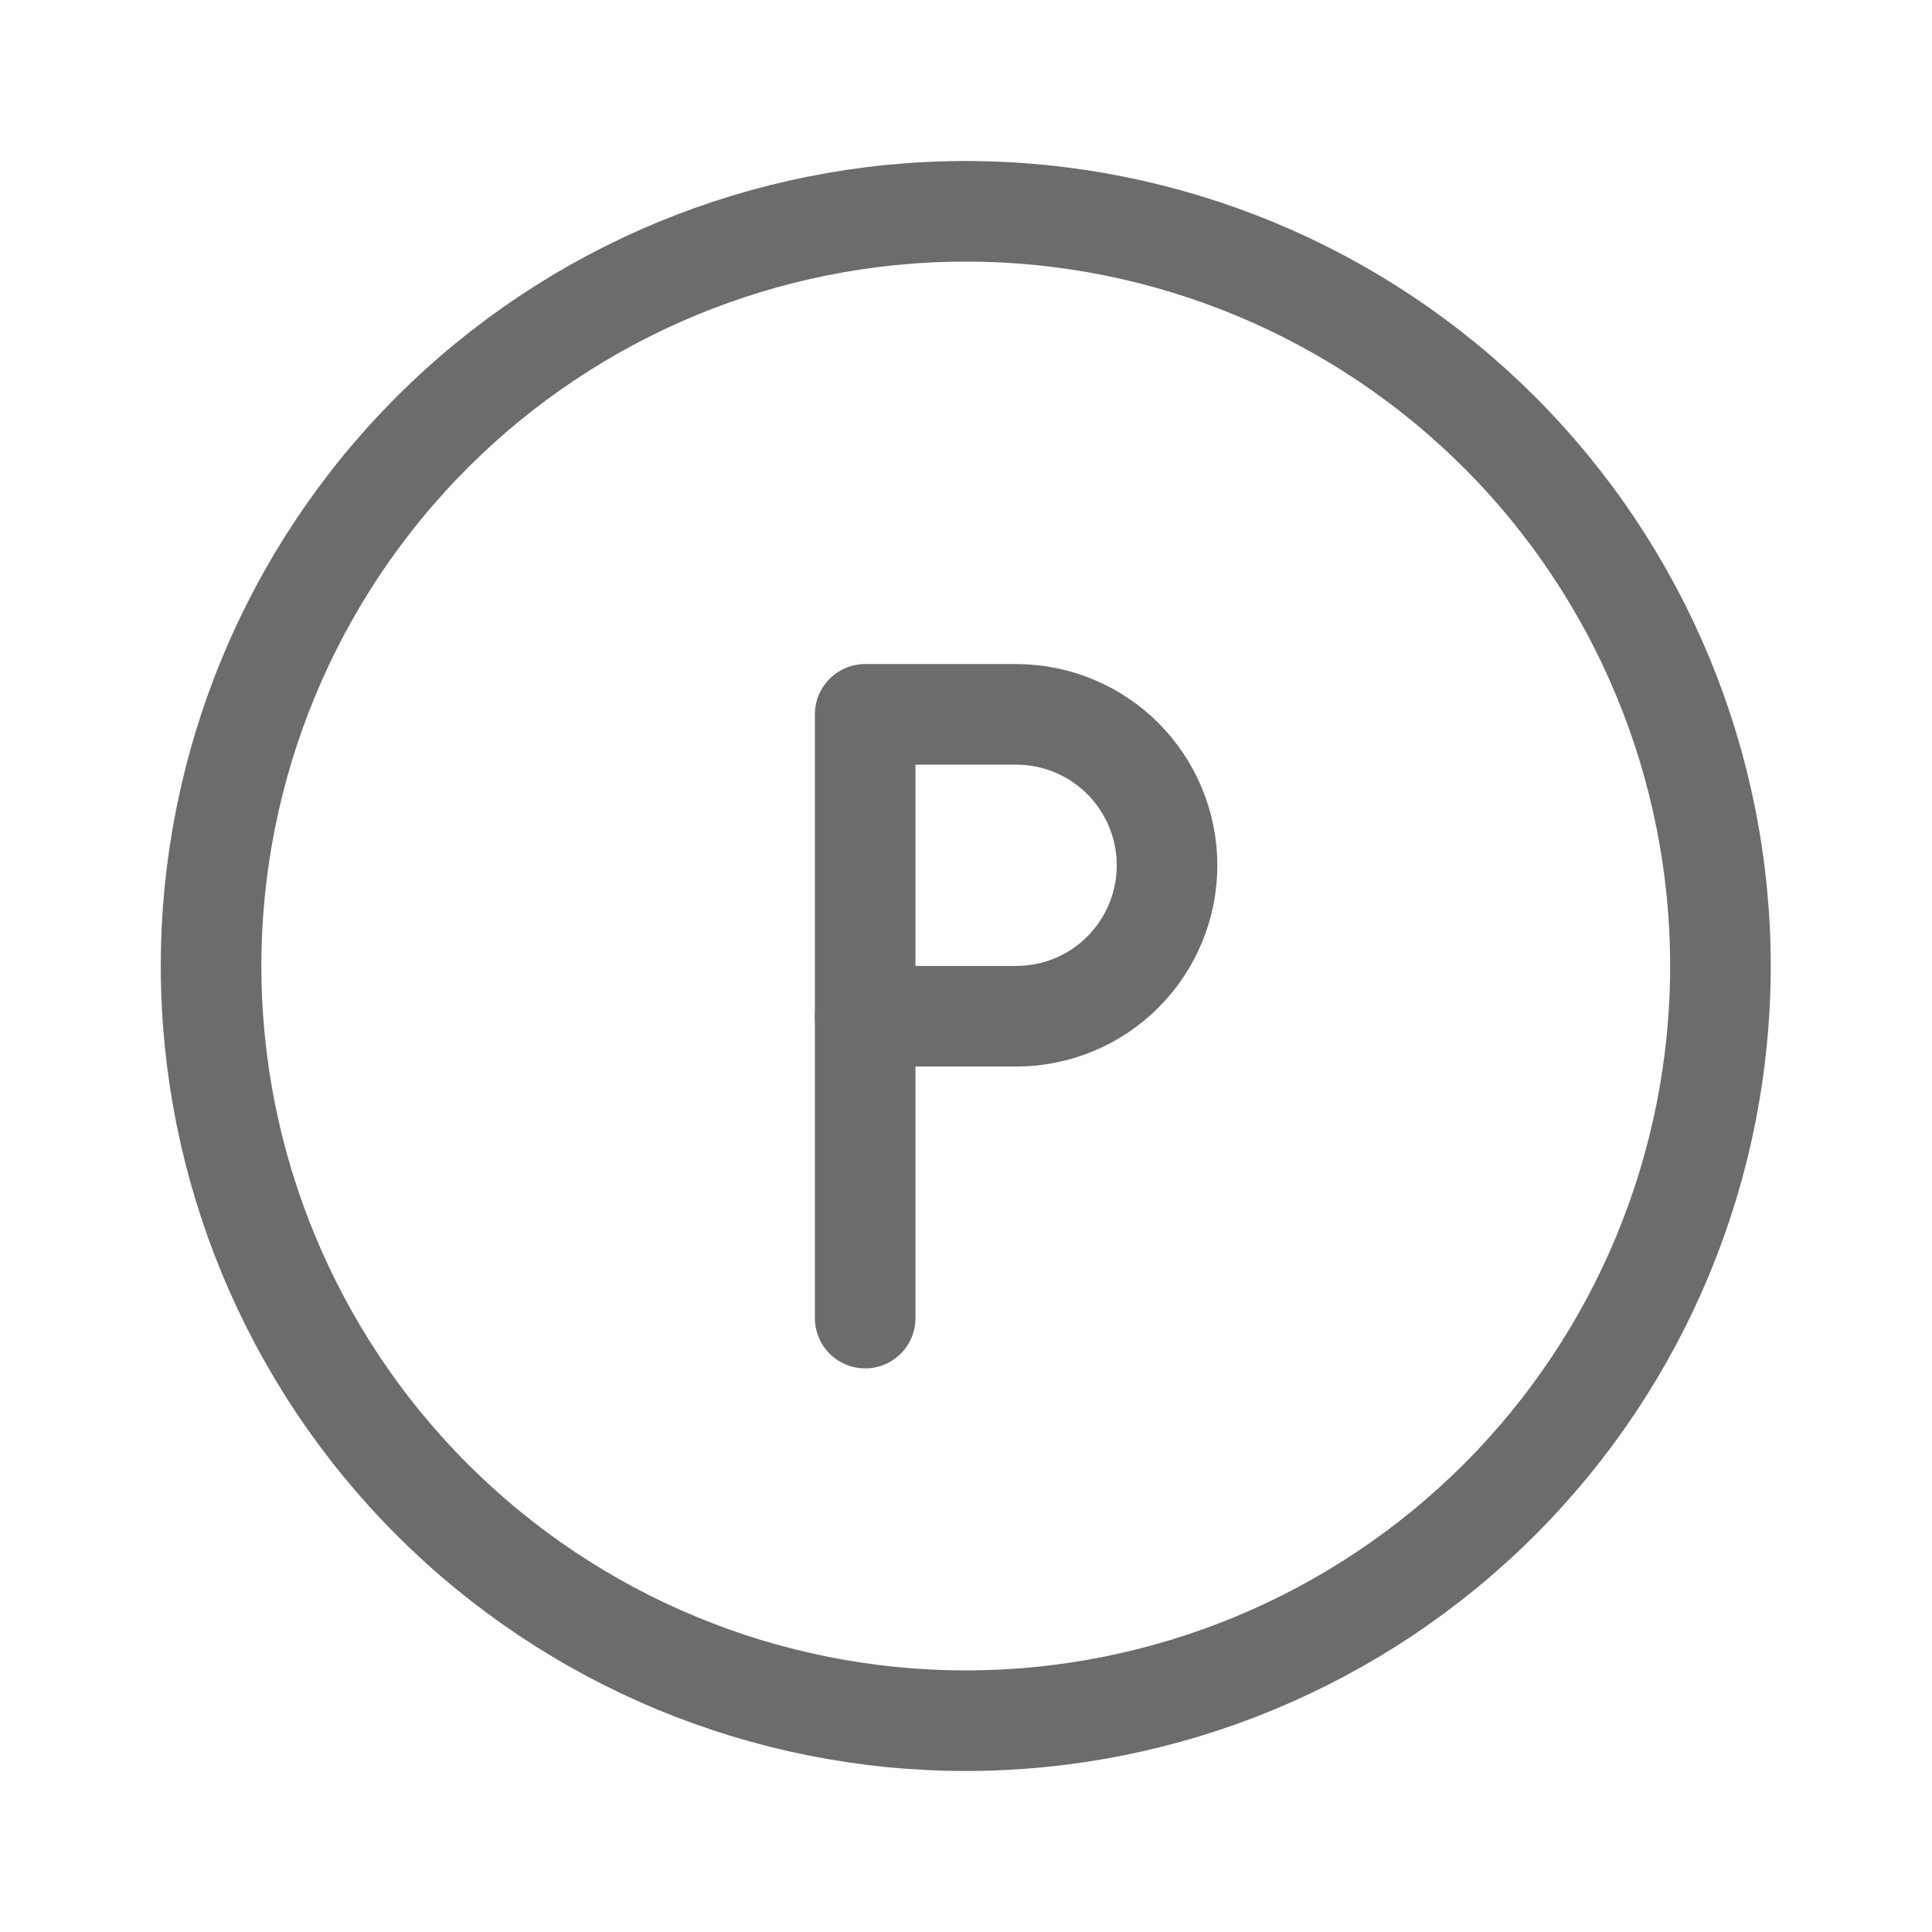
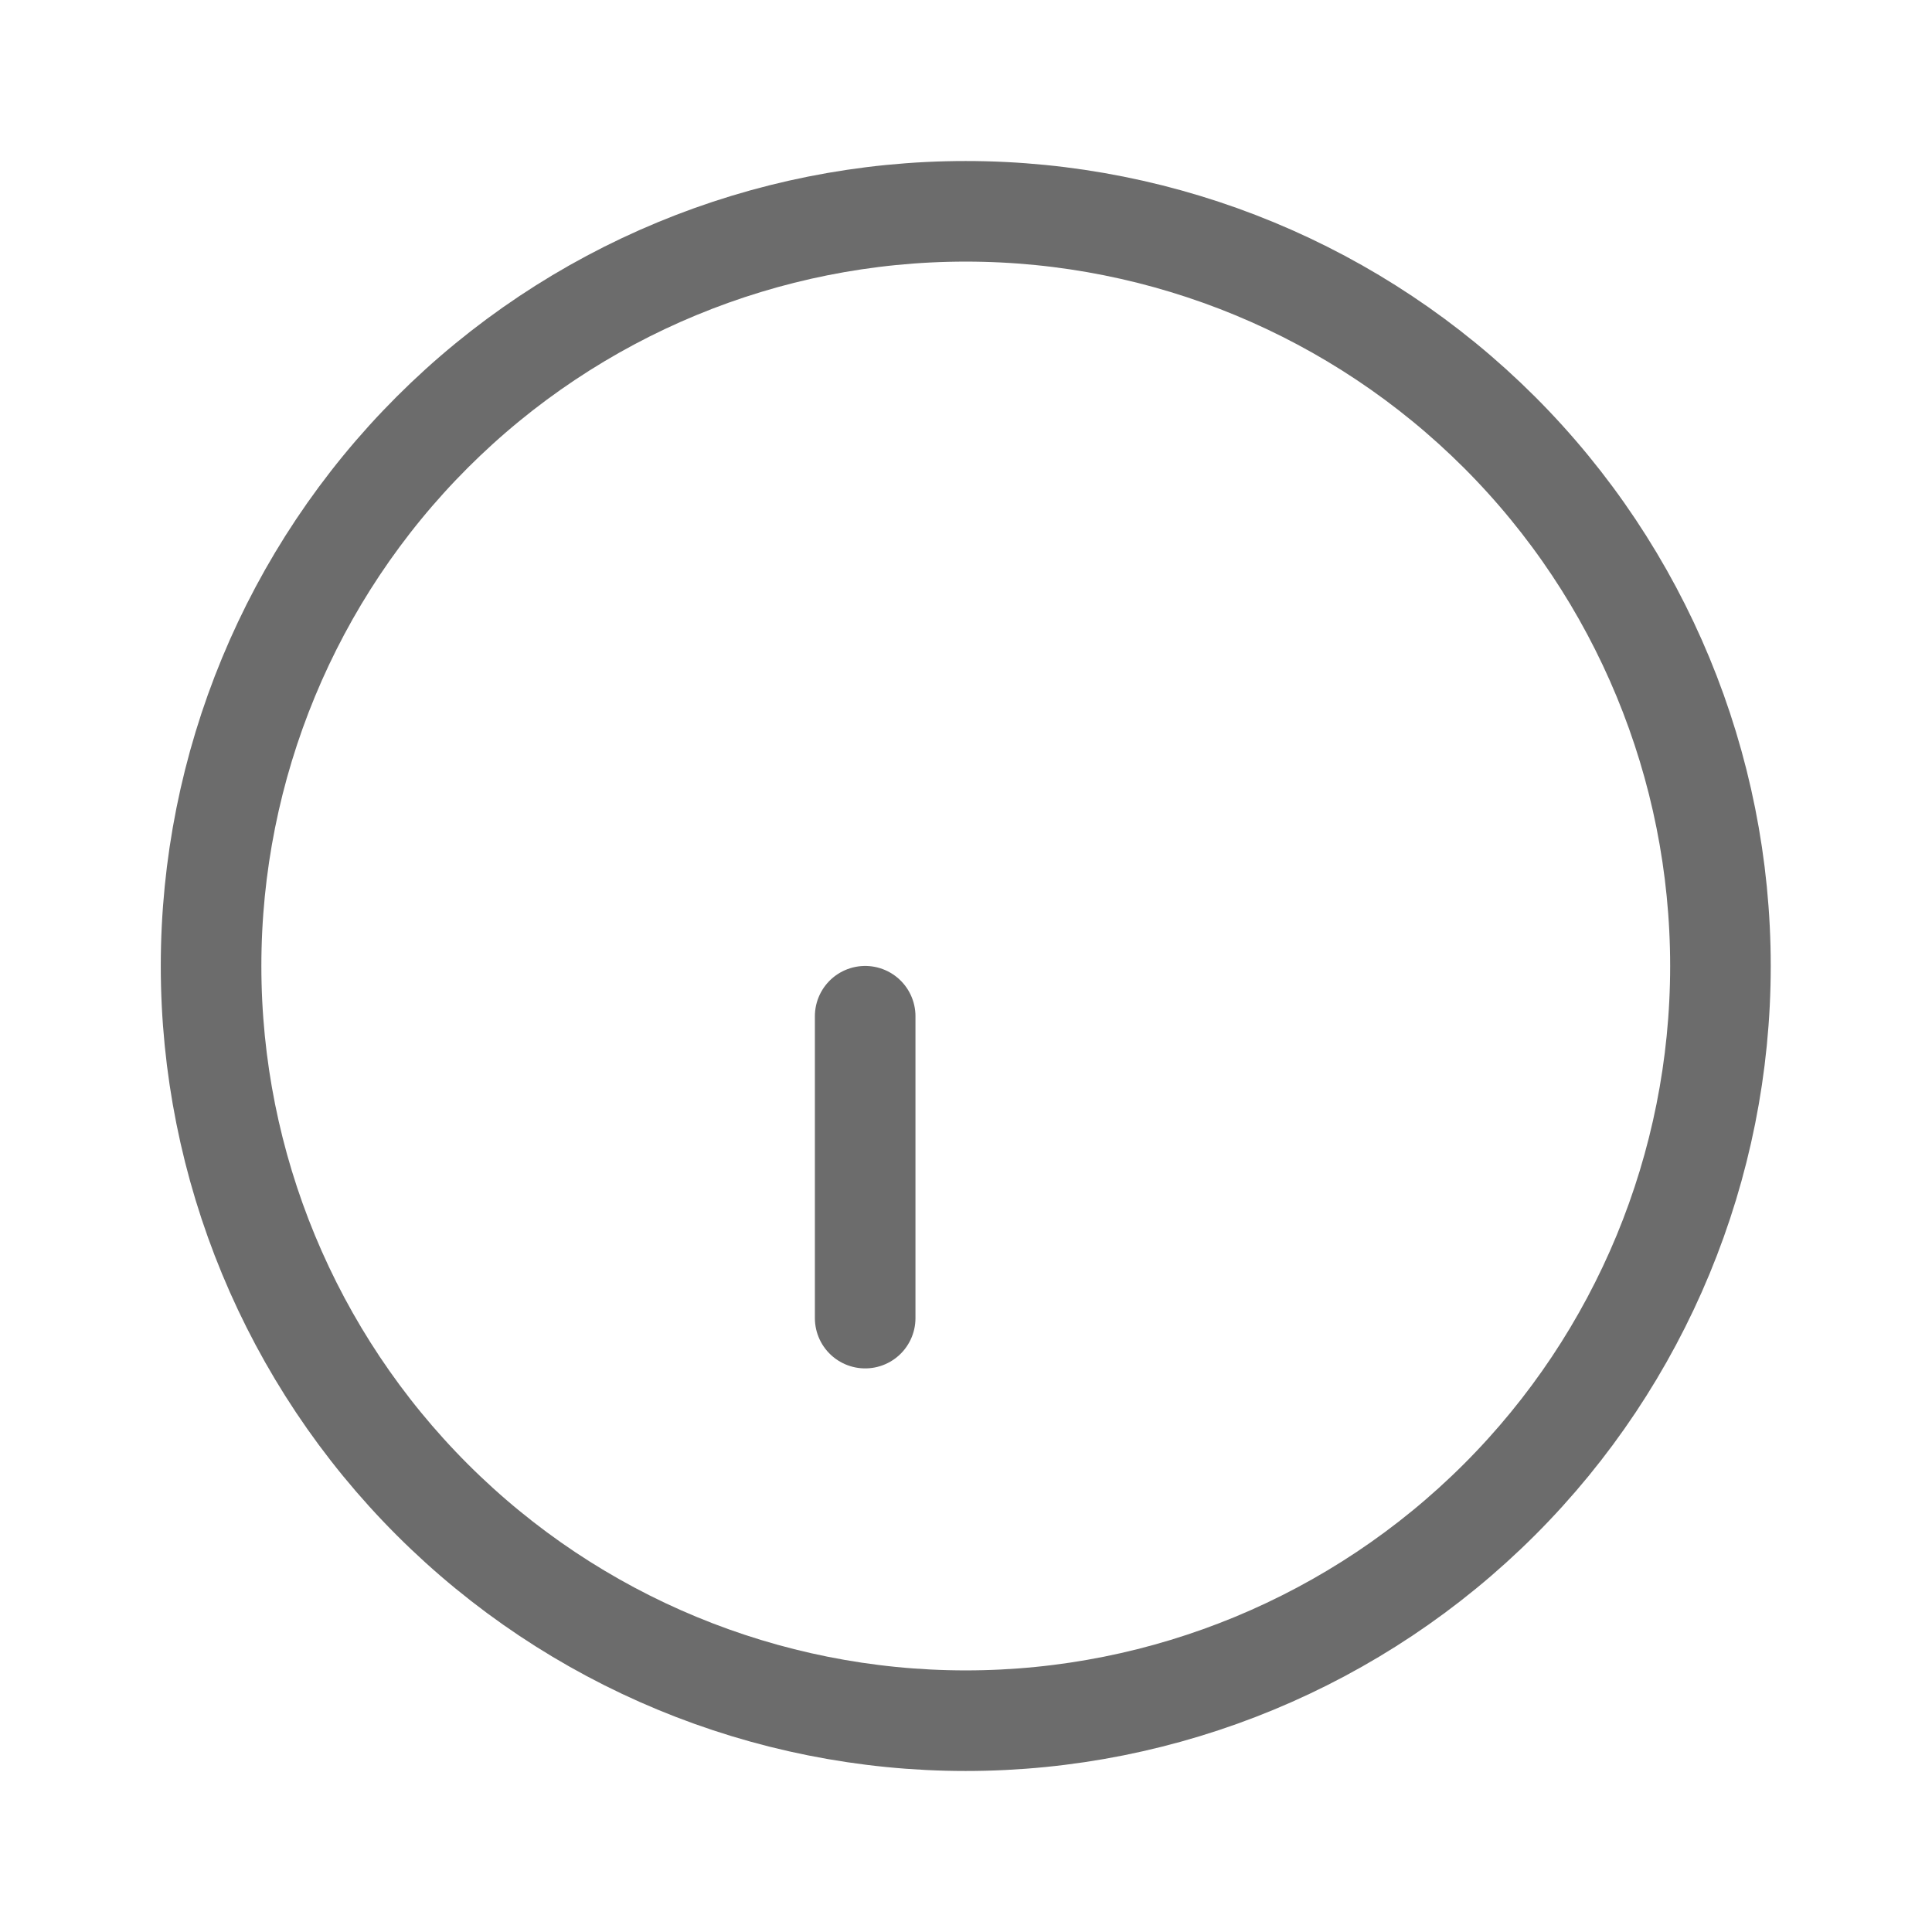
<svg xmlns="http://www.w3.org/2000/svg" width="16" height="16" viewBox="0 0 16 16" fill="none">
  <g clip-path="url(#clip0_4512_28621)">
-     <path d="M1.748 8C1.748 9.657 2.407 11.247 3.579 12.419C4.751 13.591 6.34 14.25 7.998 14.25C9.656 14.25 11.245 13.591 12.418 12.419C13.59 11.247 14.248 9.657 14.248 8C14.248 6.342 13.59 4.752 12.418 3.58C11.245 2.408 9.656 1.75 7.998 1.75C6.34 1.75 4.751 2.408 3.579 3.58C2.407 4.752 1.748 6.342 1.748 8V8Z" stroke="#6C6C6C" stroke-width="0.833" stroke-linecap="round" stroke-linejoin="round" />
-     <path d="M9.665 7.166C9.665 7.498 9.533 7.816 9.299 8.05C9.065 8.285 8.747 8.416 8.415 8.416H7.165V5.916H8.415C8.747 5.916 9.065 6.048 9.299 6.282C9.533 6.517 9.665 6.835 9.665 7.166V7.166Z" stroke="#6C6C6C" stroke-width="0.833" stroke-linecap="round" stroke-linejoin="round" />
+     <path d="M1.748 8C1.748 9.657 2.407 11.247 3.579 12.419C4.751 13.591 6.34 14.25 7.998 14.25C9.656 14.25 11.245 13.591 12.418 12.419C13.59 11.247 14.248 9.657 14.248 8C14.248 6.342 13.59 4.752 12.418 3.58C11.245 2.408 9.656 1.75 7.998 1.75C6.34 1.75 4.751 2.408 3.579 3.58C2.407 4.752 1.748 6.342 1.748 8V8" stroke="#6C6C6C" stroke-width="0.833" stroke-linecap="round" stroke-linejoin="round" />
    <path d="M7.165 10.916V8.416" stroke="#6C6C6C" stroke-width="0.833" stroke-linecap="round" stroke-linejoin="round" />
  </g>
  <defs>
    <clipPath id="clip0_4512_28621">
      <rect width="13.333" height="13.333" fill="white" transform="translate(1.333 1.333)" />
    </clipPath>
  </defs>
</svg>